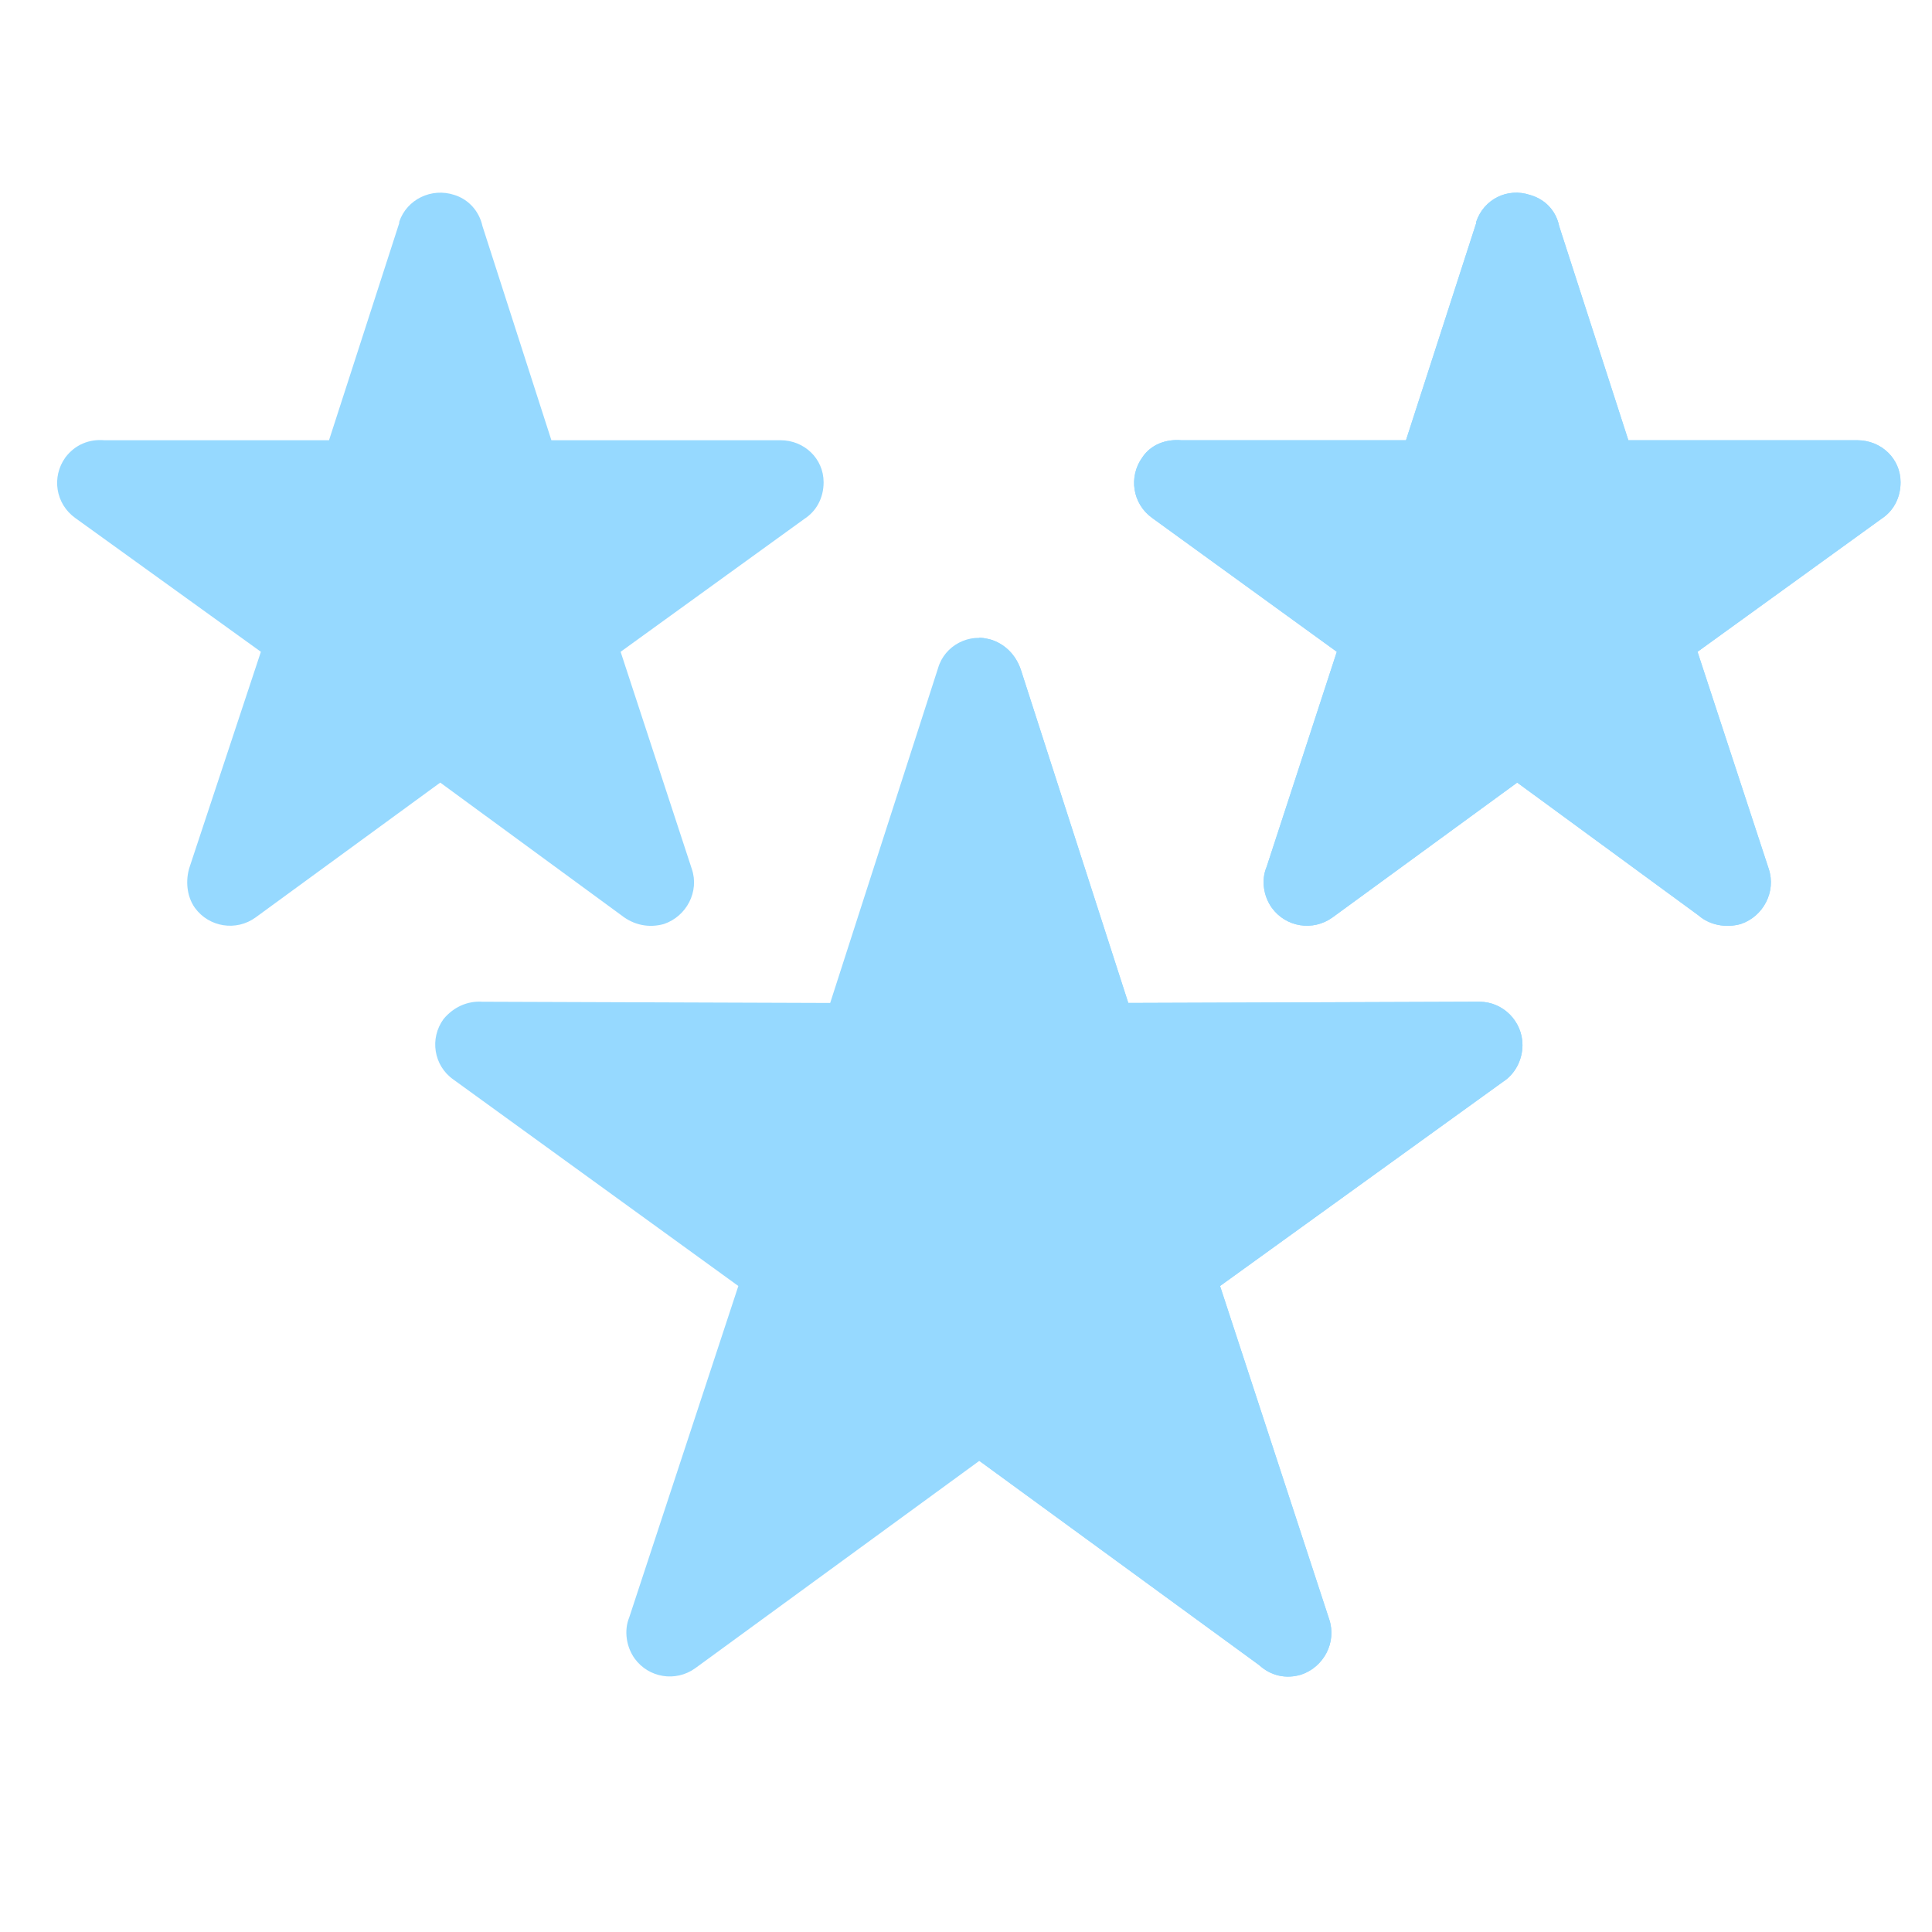
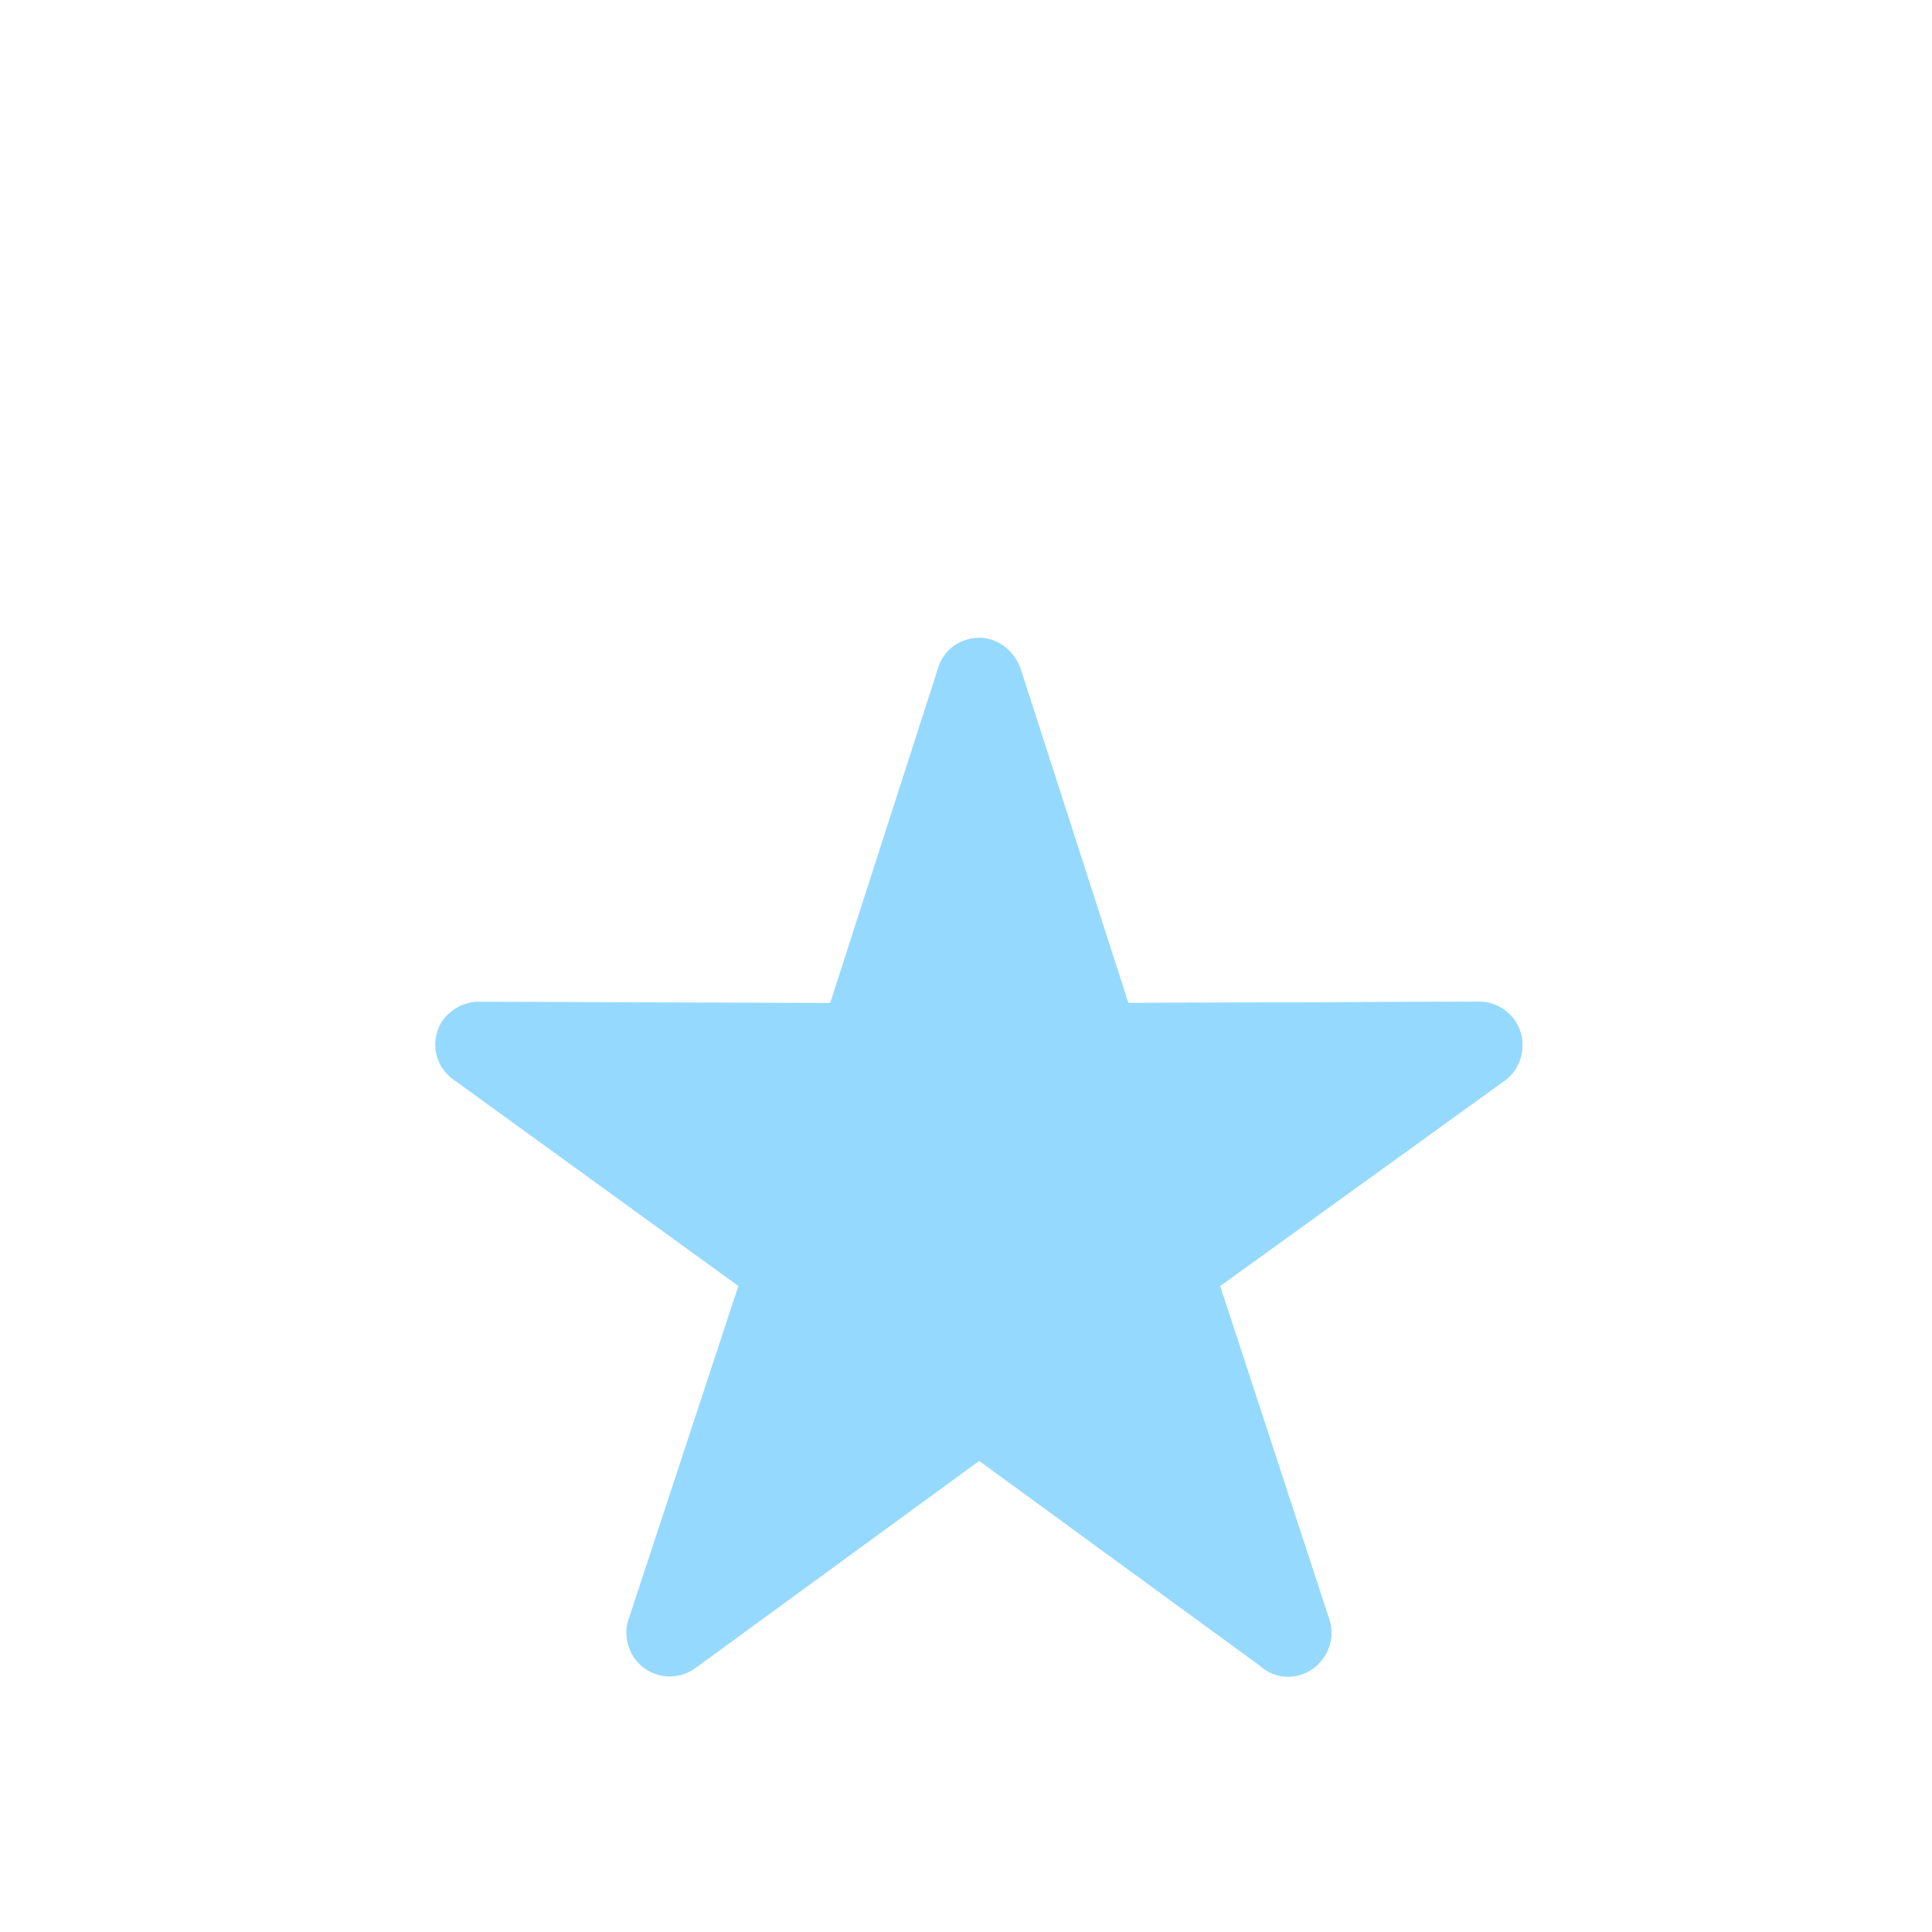
<svg xmlns="http://www.w3.org/2000/svg" width="40" zoomAndPan="magnify" viewBox="0 0 30 30" height="40" preserveAspectRatio="xMidYMid meet" version="1.0">
  <defs>
    <clipPath id="da20f9c30a">
      <path d="M 0.797 2.902 L 13 2.902 L 13 15 L 0.797 15 Z M 0.797 2.902 " clip-rule="nonzero" />
    </clipPath>
    <clipPath id="0e25580977">
-       <path d="M 17 2.902 L 29.516 2.902 L 29.516 15 L 17 15 Z M 17 2.902 " clip-rule="nonzero" />
-     </clipPath>
+       </clipPath>
    <clipPath id="d1fccd505e">
      <path d="M 6 9 L 24 9 L 24 26.129 L 6 26.129 Z M 6 9 " clip-rule="nonzero" />
    </clipPath>
    <clipPath id="3a85a89a3d">
-       <path d="M 17 2.902 L 29.516 2.902 L 29.516 15 L 17 15 Z M 17 2.902 " clip-rule="nonzero" />
-     </clipPath>
+       </clipPath>
    <clipPath id="730ea1a528">
      <path d="M 15 9 L 24 9 L 24 26.129 L 15 26.129 Z M 15 9 " clip-rule="nonzero" />
    </clipPath>
  </defs>
  <g clip-path="url(#da20f9c30a)">
-     <path fill="#96d9ff" d="M 7.492 3.512 L 8.562 6.836 L 12.121 6.836 C 12.488 6.836 12.789 7.121 12.789 7.488 C 12.789 7.738 12.672 7.941 12.488 8.059 L 9.637 10.121 L 10.742 13.492 C 10.863 13.844 10.66 14.23 10.309 14.348 C 10.074 14.414 9.84 14.363 9.652 14.215 L 6.836 12.152 L 3.969 14.246 C 3.668 14.465 3.246 14.398 3.027 14.098 C 2.895 13.914 2.879 13.66 2.945 13.461 L 4.051 10.121 L 1.168 8.043 C 0.863 7.824 0.797 7.406 1.016 7.102 C 1.168 6.902 1.387 6.816 1.621 6.836 L 5.109 6.836 L 6.199 3.465 L 6.199 3.445 C 6.316 3.094 6.703 2.91 7.055 3.027 C 7.273 3.094 7.441 3.277 7.492 3.512 Z M 7.492 3.512 " fill-opacity="1" fill-rule="nonzero" />
-   </g>
+     </g>
  <g clip-path="url(#0e25580977)">
-     <path fill="#96d9ff" d="M 24.211 3.512 L 25.285 6.836 L 28.84 6.836 C 29.211 6.836 29.512 7.121 29.512 7.488 C 29.512 7.738 29.395 7.941 29.211 8.059 L 26.359 10.121 L 27.465 13.492 C 27.582 13.844 27.383 14.23 27.031 14.348 C 26.797 14.414 26.543 14.363 26.375 14.215 L 23.559 12.152 L 20.691 14.246 C 20.387 14.465 19.969 14.398 19.75 14.098 C 19.617 13.914 19.582 13.66 19.668 13.461 L 20.758 10.121 L 17.891 8.043 C 17.586 7.824 17.52 7.406 17.738 7.102 C 17.871 6.902 18.105 6.816 18.344 6.836 L 21.832 6.836 L 22.922 3.465 L 22.922 3.445 C 23.039 3.094 23.406 2.91 23.758 3.027 C 23.996 3.094 24.164 3.277 24.211 3.512 Z M 24.211 3.512 " fill-opacity="1" fill-rule="nonzero" />
-   </g>
+     </g>
  <g clip-path="url(#d1fccd505e)">
    <path fill="#96d9ff" d="M 15.859 10.422 L 17.52 15.574 L 22.973 15.555 C 23.34 15.555 23.641 15.859 23.641 16.227 C 23.641 16.461 23.523 16.68 23.34 16.797 L 18.945 19.969 L 20.641 25.148 C 20.758 25.504 20.555 25.887 20.203 26.004 C 19.969 26.074 19.734 26.023 19.551 25.855 L 15.207 22.684 L 10.793 25.906 C 10.492 26.121 10.074 26.055 9.855 25.754 C 9.723 25.57 9.688 25.316 9.77 25.117 L 11.465 19.969 L 7.039 16.762 C 6.734 16.547 6.668 16.125 6.887 15.824 C 7.039 15.641 7.254 15.539 7.492 15.555 L 12.891 15.574 L 14.566 10.375 C 14.668 10.02 15.055 9.82 15.406 9.938 C 15.641 10.02 15.793 10.207 15.859 10.422 Z M 15.859 10.422 " fill-opacity="1" fill-rule="nonzero" />
  </g>
  <g clip-path="url(#3a85a89a3d)">
-     <path fill="#96d9ff" d="M 24.211 3.512 L 25.285 6.836 L 28.84 6.836 C 29.211 6.836 29.512 7.121 29.512 7.488 C 29.512 7.738 29.395 7.941 29.211 8.059 L 26.359 10.121 L 27.465 13.492 C 27.582 13.844 27.383 14.23 27.031 14.348 C 26.797 14.414 26.543 14.363 26.375 14.215 L 23.559 12.152 L 20.691 14.246 C 20.387 14.465 19.969 14.398 19.75 14.098 C 19.617 13.914 19.582 13.66 19.668 13.461 L 20.758 10.121 L 17.891 8.043 C 17.586 7.824 17.52 7.406 17.738 7.102 C 17.871 6.902 18.105 6.816 18.344 6.836 L 21.832 6.836 L 22.922 3.465 L 22.922 3.445 C 23.039 3.094 23.406 2.91 23.758 3.027 C 23.996 3.094 24.164 3.277 24.211 3.512 Z M 24.211 3.512 " fill-opacity="1" fill-rule="nonzero" />
-   </g>
+     </g>
  <g clip-path="url(#730ea1a528)">
    <path fill="#96d9ff" d="M 15.859 10.422 L 17.52 15.574 L 22.973 15.555 C 23.34 15.555 23.641 15.859 23.641 16.227 C 23.641 16.461 23.523 16.68 23.34 16.797 L 18.945 19.969 L 20.641 25.148 C 20.758 25.504 20.555 25.887 20.203 26.004 C 19.969 26.074 19.734 26.023 19.551 25.855 L 15.207 22.684 L 15.207 9.902 C 15.273 9.902 15.34 9.922 15.406 9.938 C 15.641 10.02 15.793 10.207 15.859 10.422 Z M 15.859 10.422 " fill-opacity="1" fill-rule="nonzero" />
  </g>
</svg>